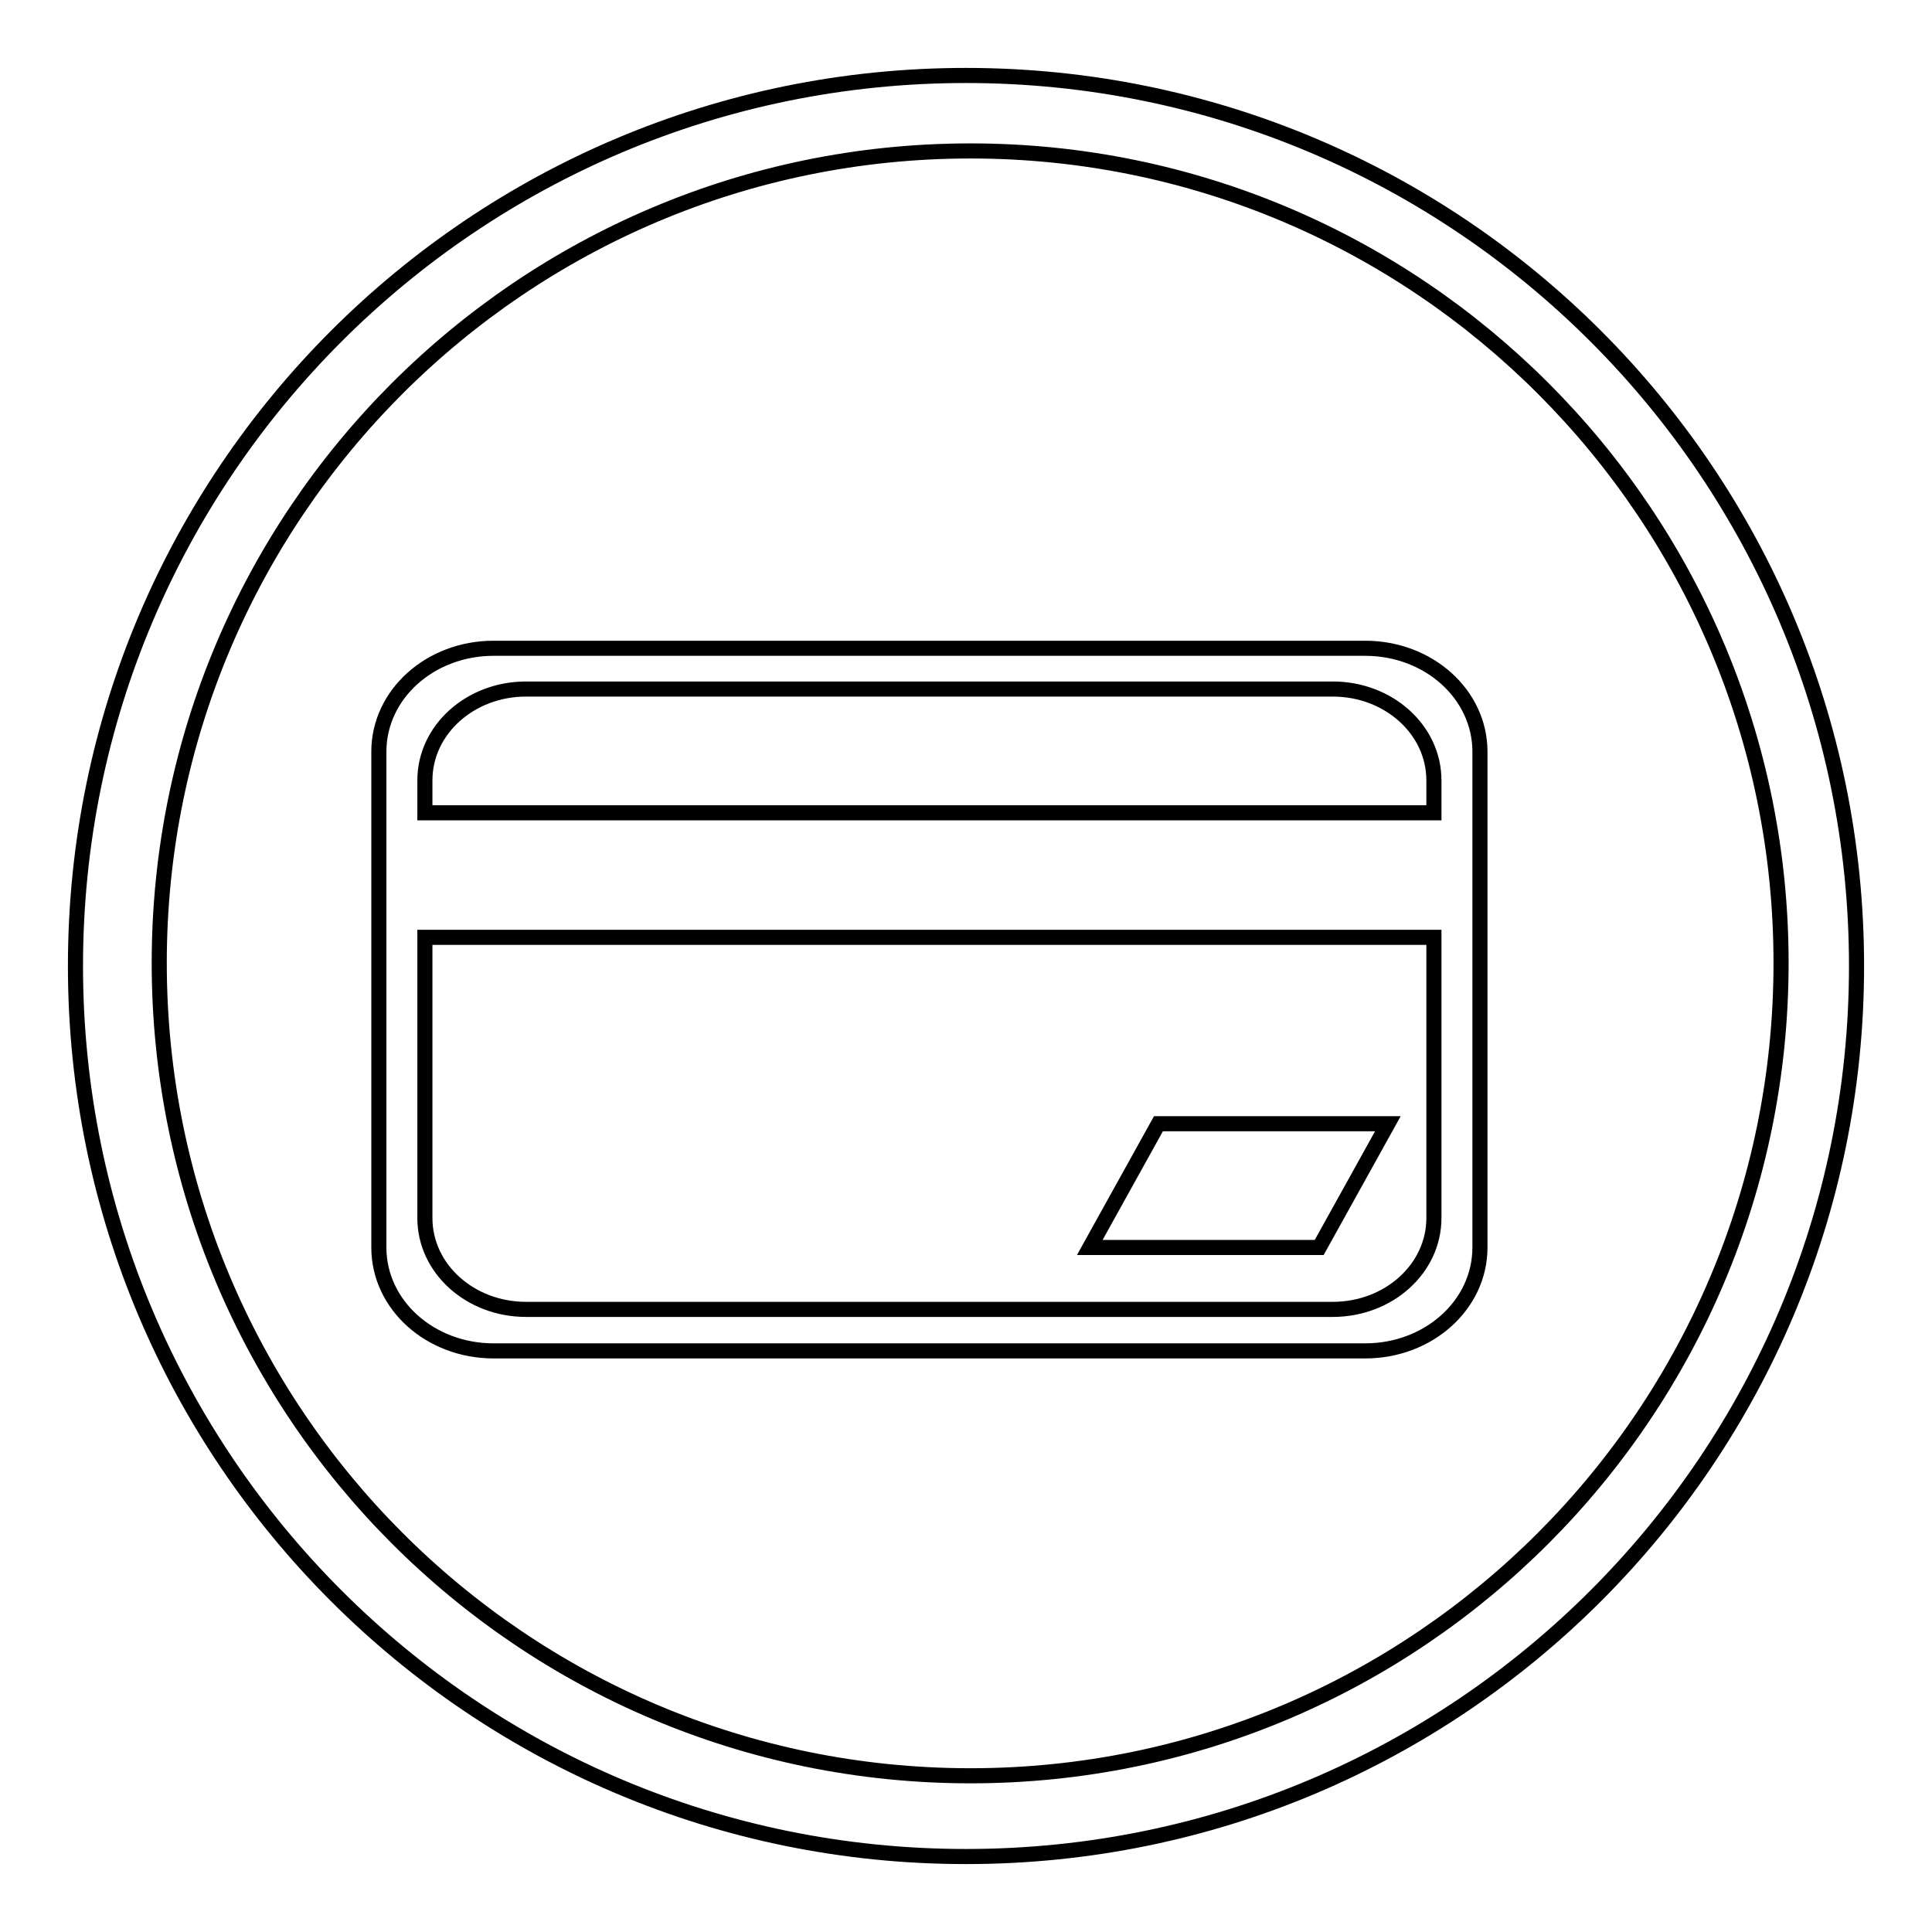
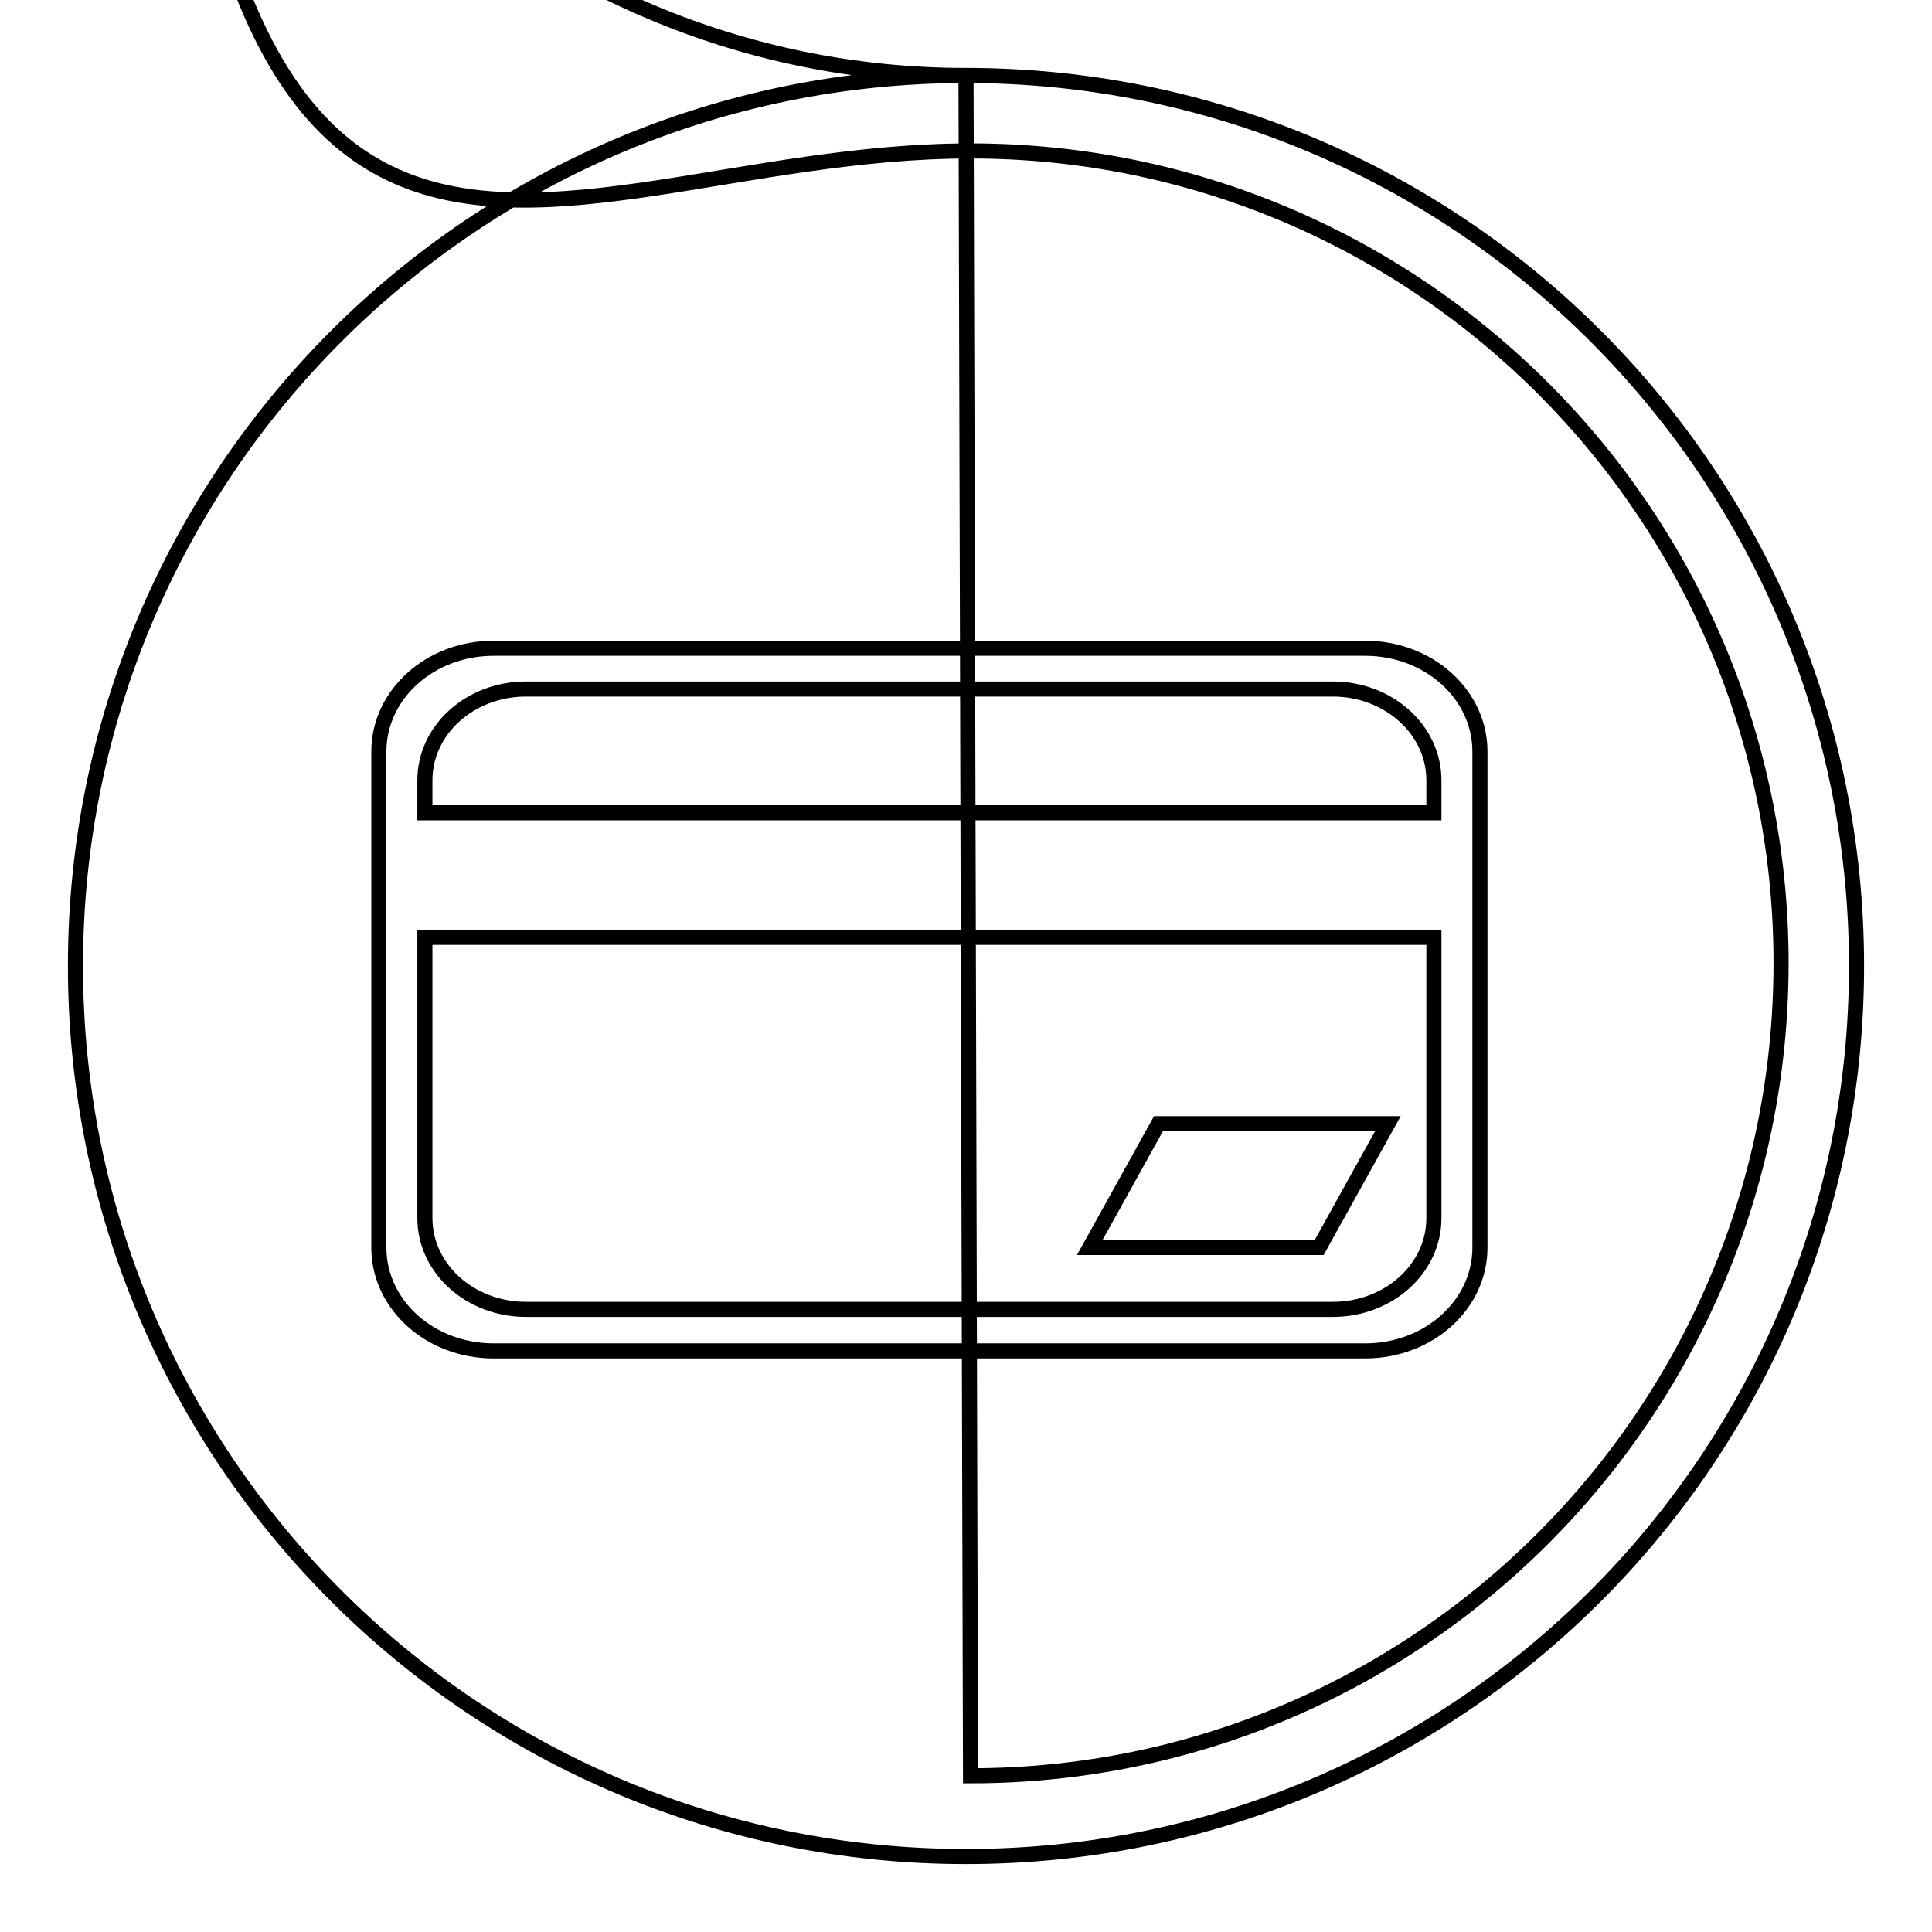
<svg xmlns="http://www.w3.org/2000/svg" version="1.1" x="0px" y="0px" viewBox="0 0 256 256" enable-background="new 0 0 256 256" xml:space="preserve">
  <g>
-     <path stroke-width="2" fill-opacity="0" stroke="#000000" d="M128,10C62.8,10,10,62.8,10,128c0,65.2,52.8,118,118,118c65.2,0,118-52.8,118-118C246,62.8,193.2,10,128,10 L128,10z M128.6,235.3c-59.4,0-107.5-48.2-107.5-107.7C21.1,68.2,69.2,20,128.6,20C187.9,20,236,68.2,236,127.6 C236,187.1,187.9,235.3,128.6,235.3L128.6,235.3z M180.9,179H65.4c-8.4,0-15.2-6.1-15.2-13.7V99.6c0-7.6,6.8-13.7,15.2-13.7h115.5 c8.4,0,15.2,6.1,15.2,13.7v8.2v16.4v41.1C196.1,172.9,189.3,179,180.9,179L180.9,179L180.9,179z M190,103.4c0-6.7-6-12.1-13.4-12.1 H69.7c-7.4,0-13.4,5.4-13.4,12.1v4.3H190V103.4L190,103.4L190,103.4z M56.3,124.2v37.2c0,6.7,6,12.1,13.4,12.1h106.9 c7.4,0,13.4-5.4,13.4-12.1v-37.2H56.3L56.3,124.2L56.3,124.2z M144.4,165.3l9.1-16.4h30.4l-9.1,16.4H144.4L144.4,165.3L144.4,165.3 z" />
+     <path stroke-width="2" fill-opacity="0" stroke="#000000" d="M128,10C62.8,10,10,62.8,10,128c0,65.2,52.8,118,118,118c65.2,0,118-52.8,118-118C246,62.8,193.2,10,128,10 L128,10z c-59.4,0-107.5-48.2-107.5-107.7C21.1,68.2,69.2,20,128.6,20C187.9,20,236,68.2,236,127.6 C236,187.1,187.9,235.3,128.6,235.3L128.6,235.3z M180.9,179H65.4c-8.4,0-15.2-6.1-15.2-13.7V99.6c0-7.6,6.8-13.7,15.2-13.7h115.5 c8.4,0,15.2,6.1,15.2,13.7v8.2v16.4v41.1C196.1,172.9,189.3,179,180.9,179L180.9,179L180.9,179z M190,103.4c0-6.7-6-12.1-13.4-12.1 H69.7c-7.4,0-13.4,5.4-13.4,12.1v4.3H190V103.4L190,103.4L190,103.4z M56.3,124.2v37.2c0,6.7,6,12.1,13.4,12.1h106.9 c7.4,0,13.4-5.4,13.4-12.1v-37.2H56.3L56.3,124.2L56.3,124.2z M144.4,165.3l9.1-16.4h30.4l-9.1,16.4H144.4L144.4,165.3L144.4,165.3 z" />
  </g>
</svg>